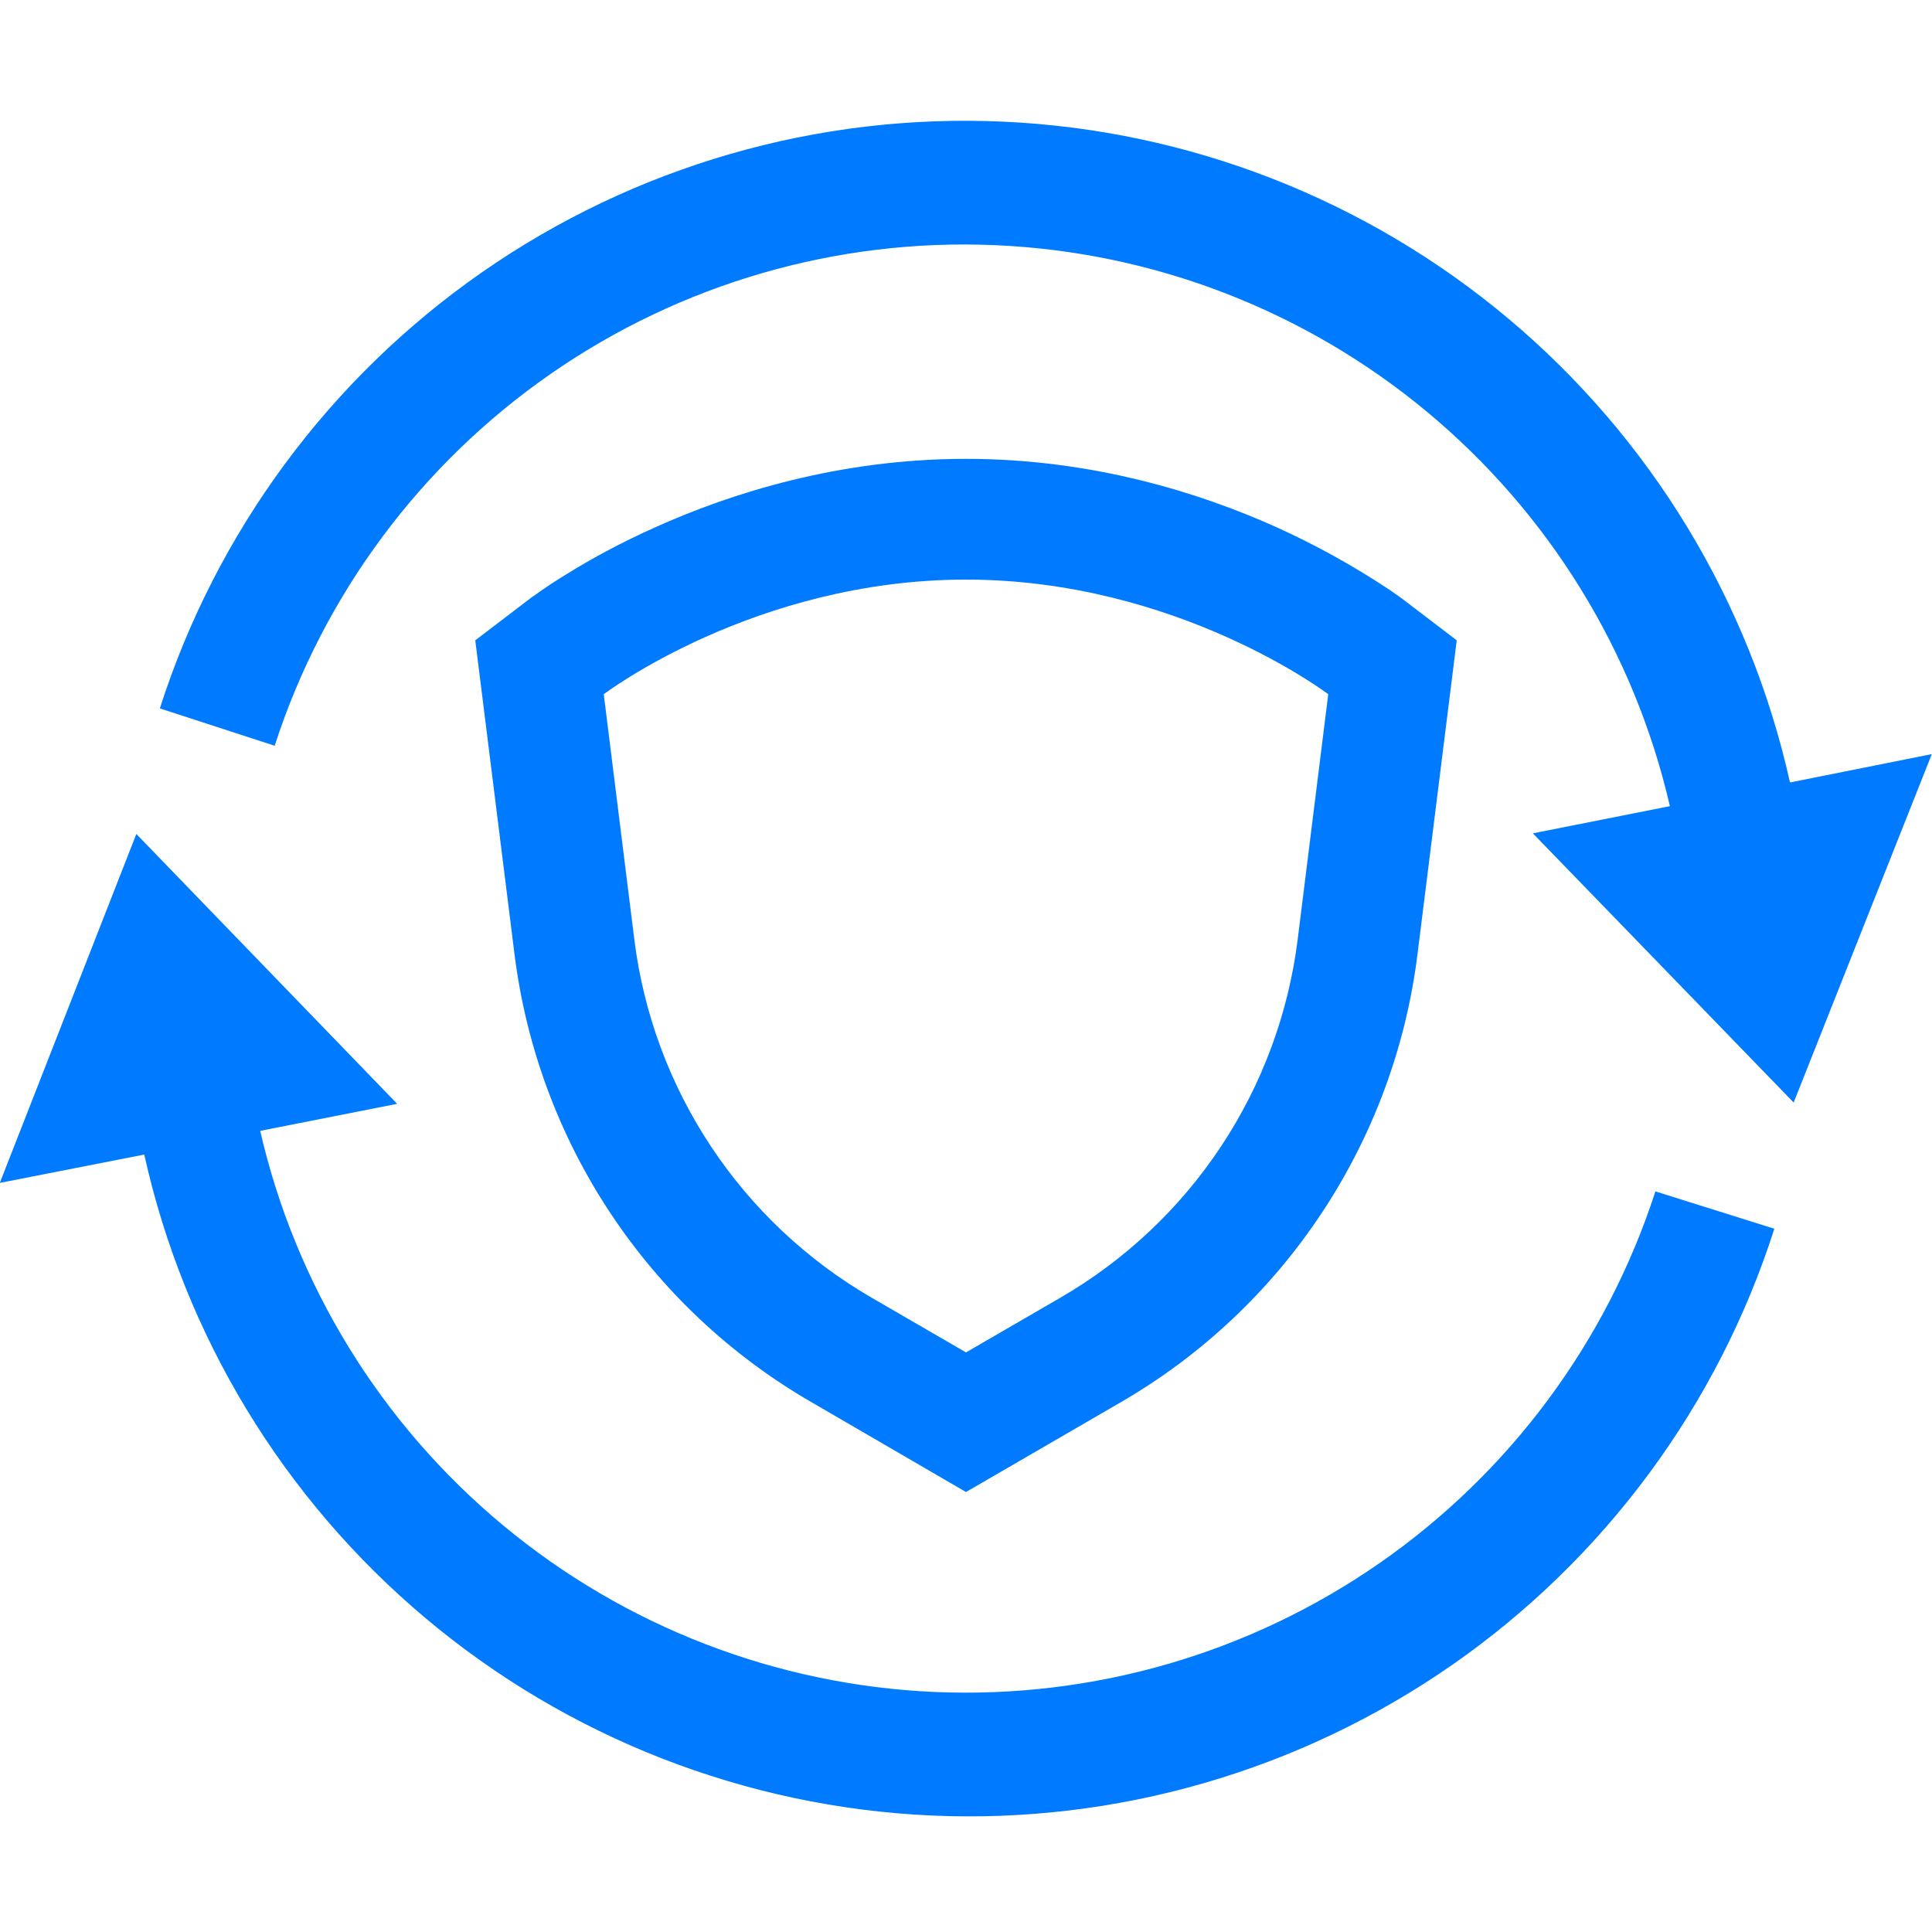
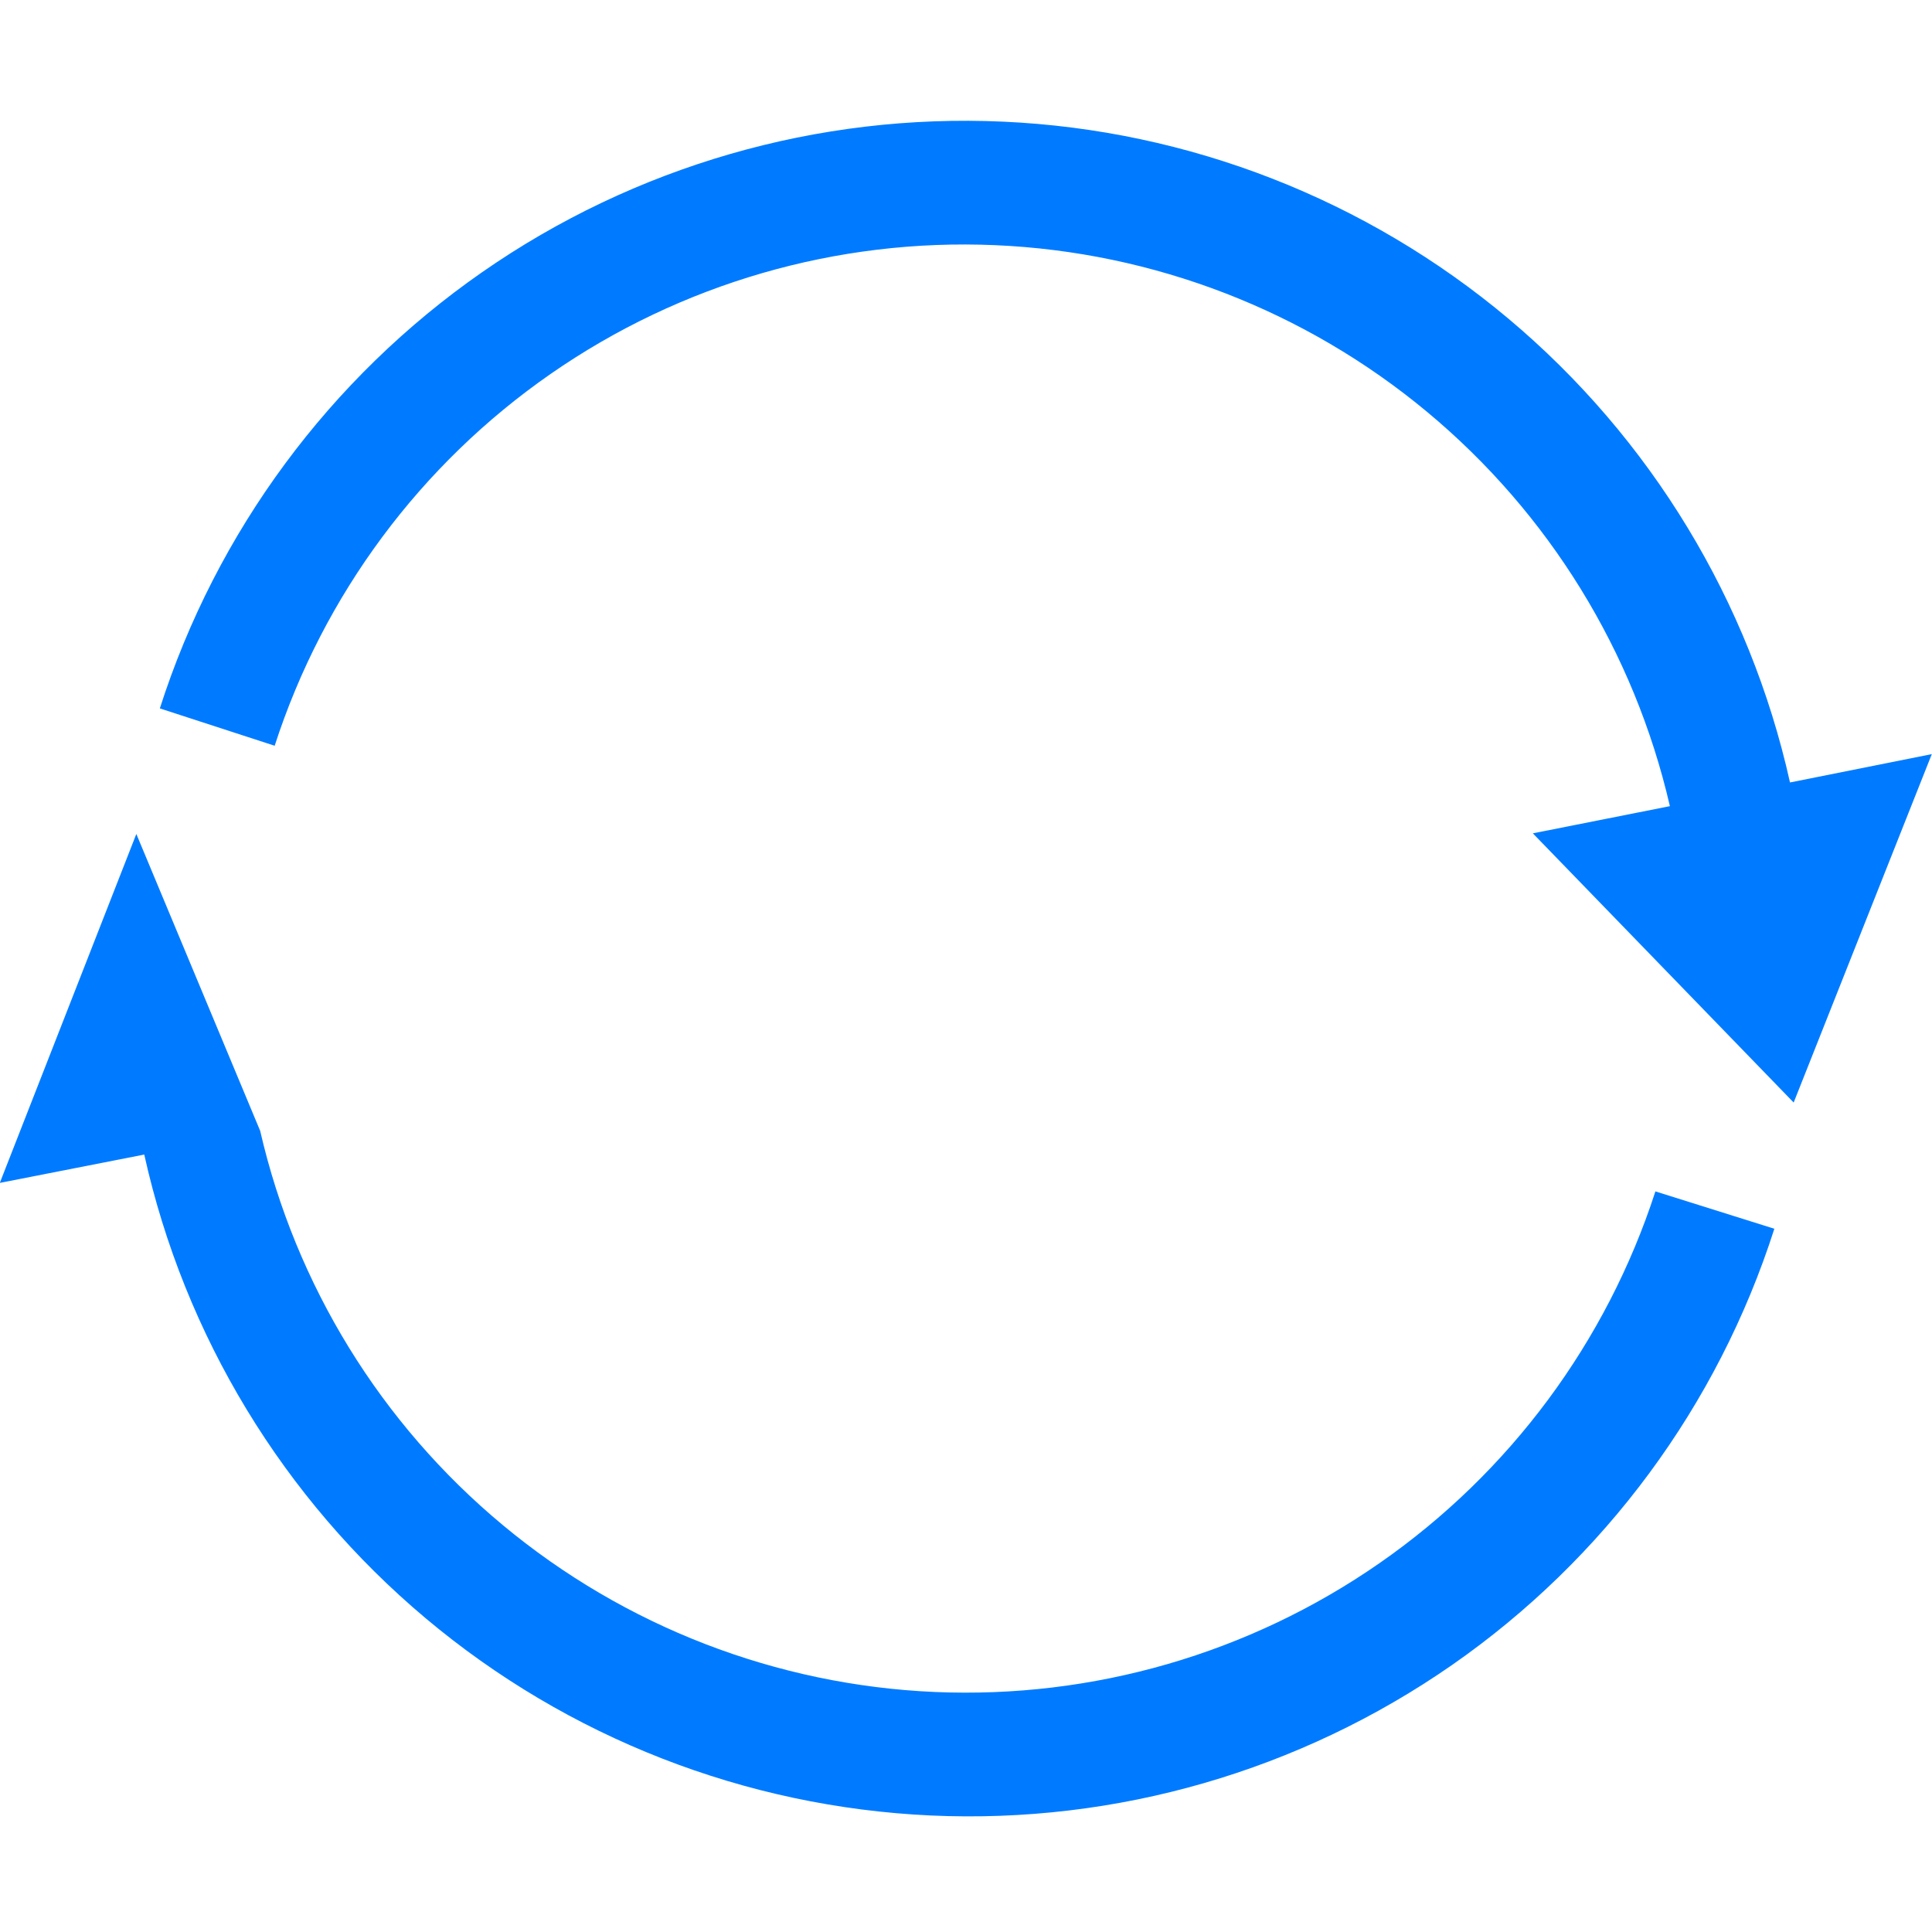
<svg xmlns="http://www.w3.org/2000/svg" width="30" height="30" viewBox="0 0 30 30" fill="none">
  <g clip-path="url(#clip0_5194_870)">
-     <path d="M25.705 18.5C24.946 20.841 23.441 22.869 21.42 24.273C19.399 25.677 16.973 26.379 14.514 26.273C12.056 26.166 9.7 25.256 7.808 23.682C5.916 22.109 4.592 19.958 4.04 17.56L6.167 17.14L2.117 12.95L-0.003 18.368L2.24 17.928C2.865 20.743 4.401 23.273 6.609 25.128C8.817 26.983 11.574 28.059 14.455 28.191C17.335 28.322 20.179 27.5 22.547 25.854C24.914 24.207 26.673 21.826 27.552 19.08L25.705 18.5ZM27.795 12.15C27.168 9.335 25.633 6.805 23.425 4.95C21.216 3.095 18.459 2.019 15.578 1.889C12.698 1.758 9.854 2.579 7.487 4.226C5.12 5.873 3.361 8.254 2.482 11L4.265 11.58C5.023 9.239 6.528 7.211 8.549 5.807C10.57 4.403 12.995 3.7 15.454 3.807C17.912 3.913 20.268 4.822 22.16 6.396C24.052 7.969 25.377 10.12 25.93 12.518L23.802 12.94L27.852 17.12L29.997 11.71L27.795 12.15Z" fill="#007BFF" />
-     <path fill-rule="evenodd" clip-rule="evenodd" d="M22.62 9.943L22.01 14.822C21.831 16.257 21.322 17.63 20.524 18.835C19.726 20.041 18.66 21.045 17.41 21.77L15 23.168L12.59 21.767C11.34 21.043 10.274 20.039 9.476 18.834C8.678 17.629 8.17 16.256 7.99 14.822L7.38 9.943L8.24 9.287L9.375 10.78L9.85 14.59C9.993 15.737 10.4 16.836 11.039 17.8C11.677 18.764 12.53 19.567 13.53 20.148L15 21L16.47 20.148C17.47 19.567 18.323 18.764 18.961 17.8C19.6 16.836 20.006 15.737 20.15 14.59L20.625 10.78L21.76 9.287L22.62 9.943ZM20.625 10.78C20.625 10.78 18.282 9 15 9C11.717 9 9.375 10.78 9.375 10.78L8.24 9.287L8.242 9.285L8.25 9.28L8.262 9.27L8.3 9.245C8.465 9.126 8.635 9.013 8.81 8.908C9.14 8.703 9.607 8.44 10.192 8.18C11.35 7.66 13.025 7.125 15 7.125C16.975 7.125 18.647 7.66 19.807 8.18C20.425 8.459 21.018 8.787 21.582 9.162L21.7 9.245L21.737 9.27L21.75 9.28L21.755 9.285L21.76 9.287L20.625 10.78Z" fill="#007BFF" />
+     <path d="M25.705 18.5C24.946 20.841 23.441 22.869 21.42 24.273C19.399 25.677 16.973 26.379 14.514 26.273C12.056 26.166 9.7 25.256 7.808 23.682C5.916 22.109 4.592 19.958 4.04 17.56L2.117 12.95L-0.003 18.368L2.24 17.928C2.865 20.743 4.401 23.273 6.609 25.128C8.817 26.983 11.574 28.059 14.455 28.191C17.335 28.322 20.179 27.5 22.547 25.854C24.914 24.207 26.673 21.826 27.552 19.08L25.705 18.5ZM27.795 12.15C27.168 9.335 25.633 6.805 23.425 4.95C21.216 3.095 18.459 2.019 15.578 1.889C12.698 1.758 9.854 2.579 7.487 4.226C5.12 5.873 3.361 8.254 2.482 11L4.265 11.58C5.023 9.239 6.528 7.211 8.549 5.807C10.57 4.403 12.995 3.7 15.454 3.807C17.912 3.913 20.268 4.822 22.16 6.396C24.052 7.969 25.377 10.12 25.93 12.518L23.802 12.94L27.852 17.12L29.997 11.71L27.795 12.15Z" fill="#007BFF" />
  </g>
  <defs>
    <clipPath id="clip0_5194_870">
      <rect width="30" height="30" fill="white" />
    </clipPath>
  </defs>
</svg>